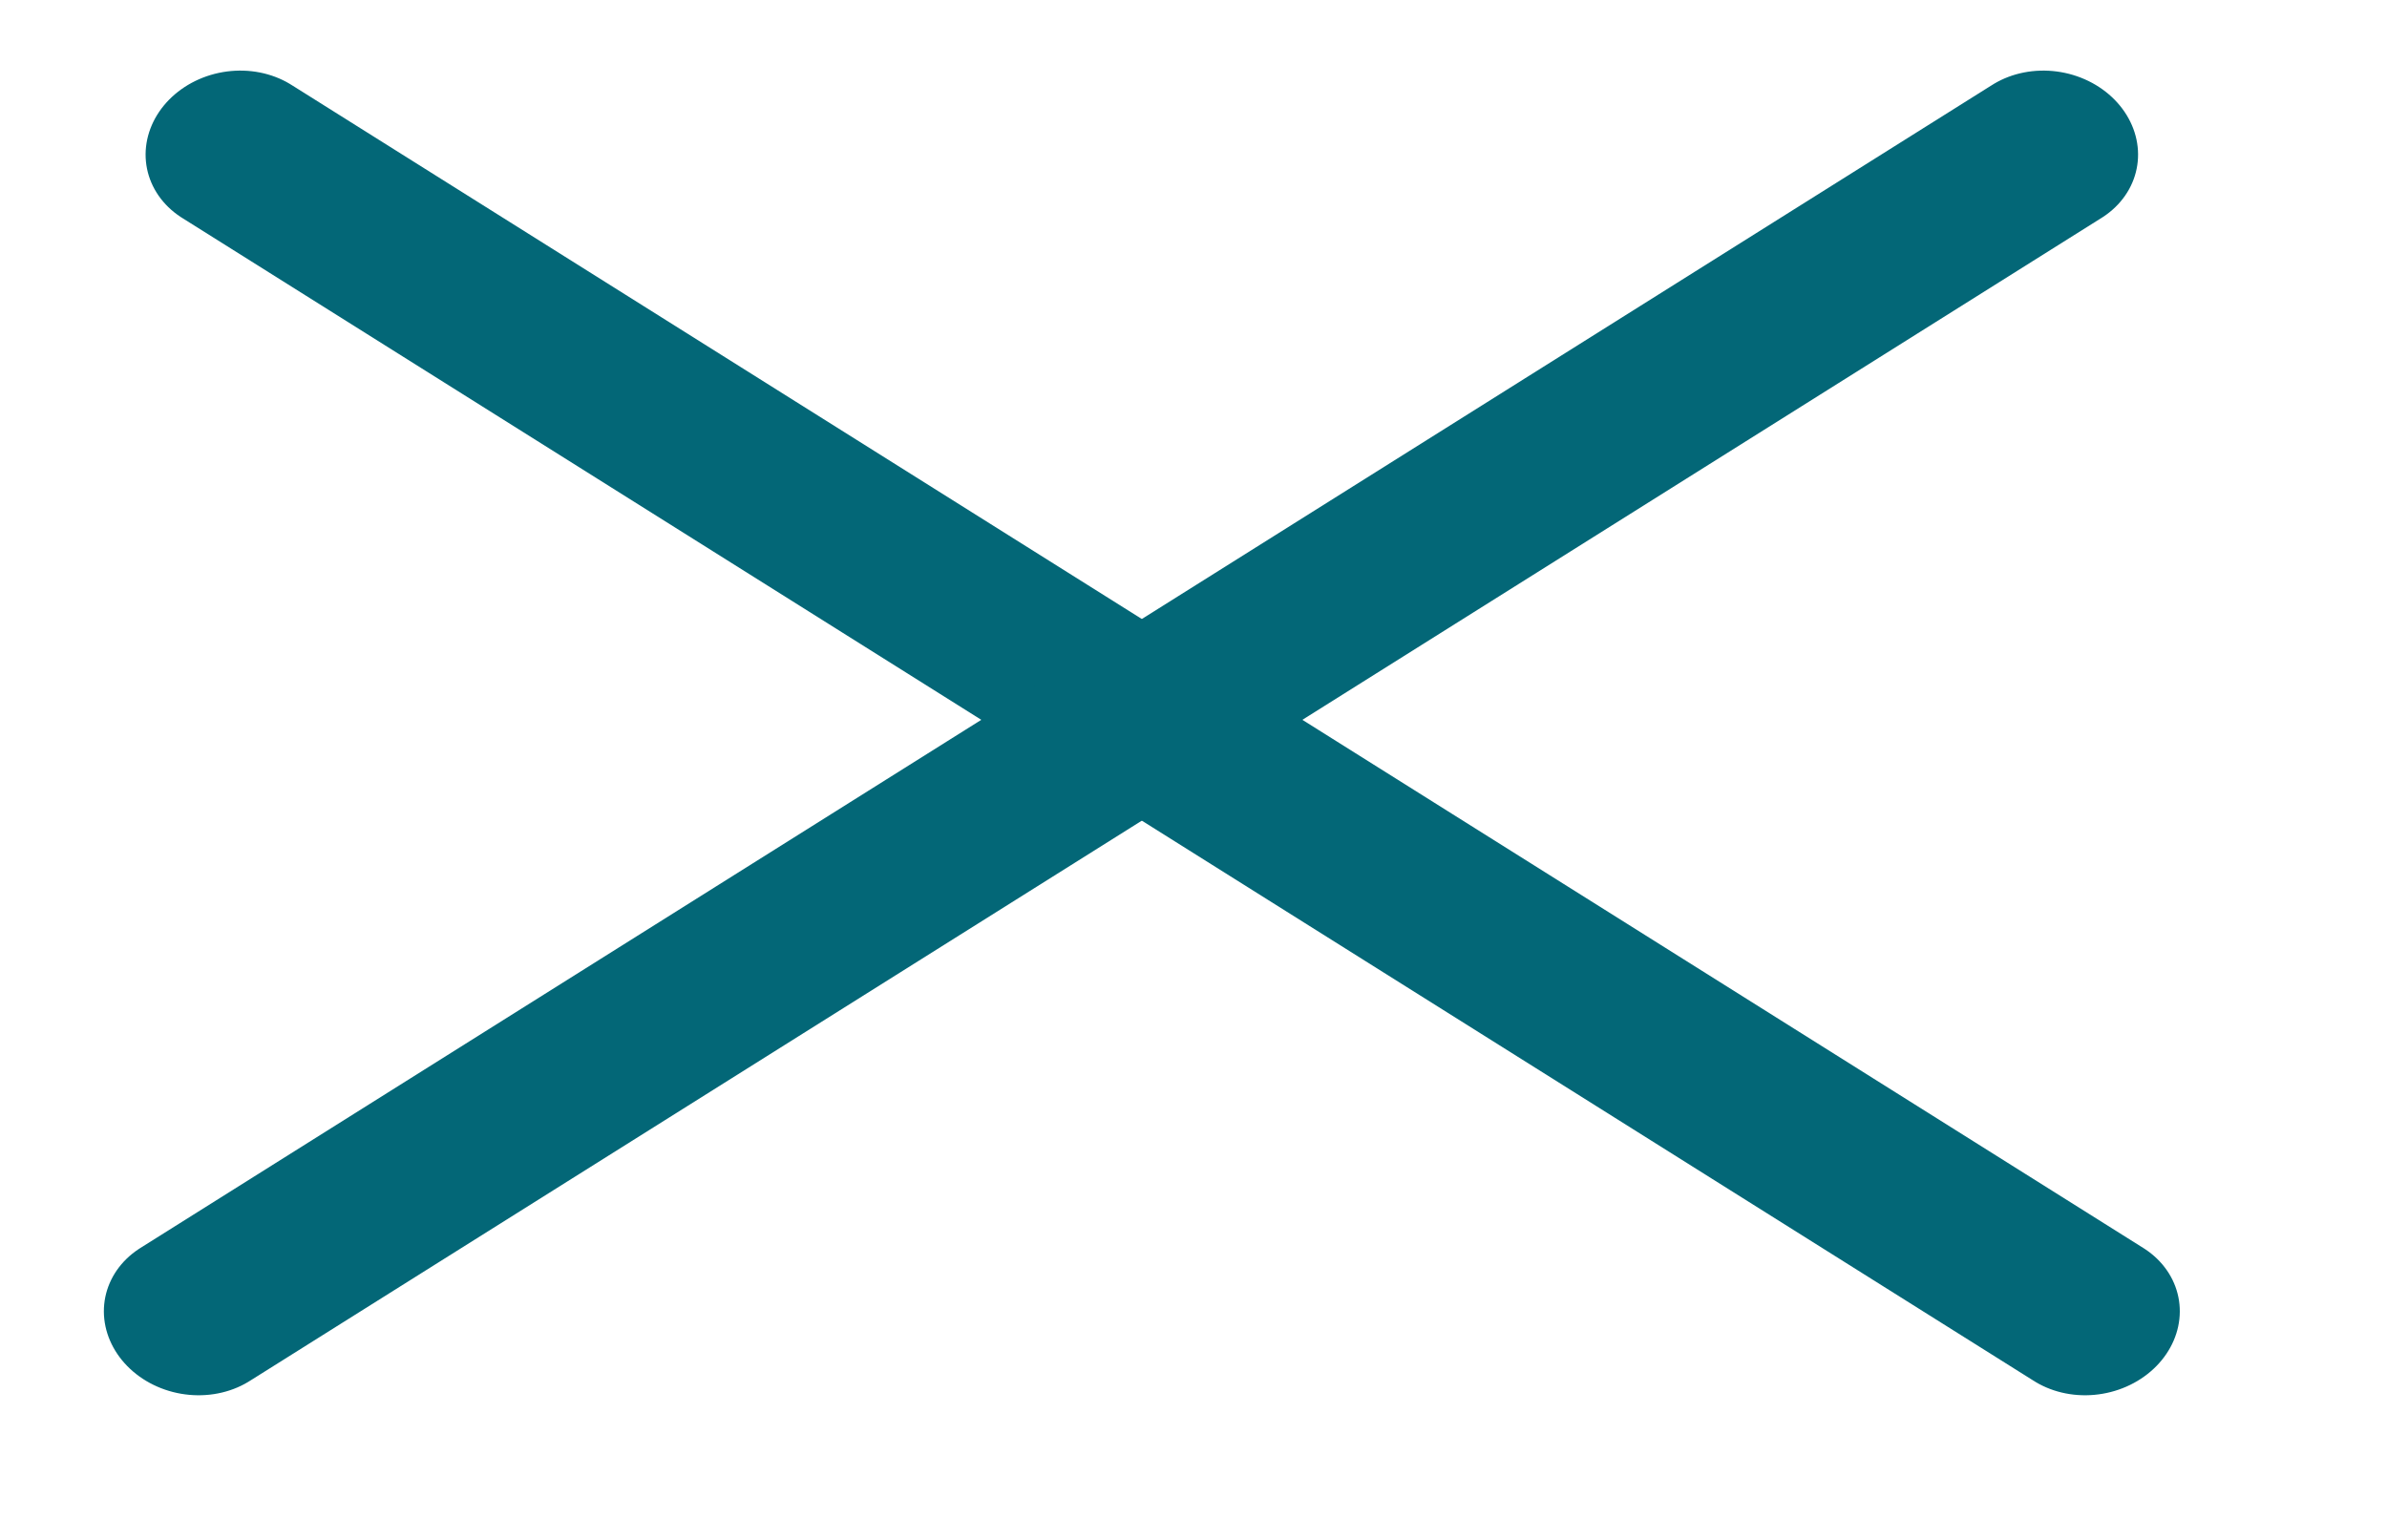
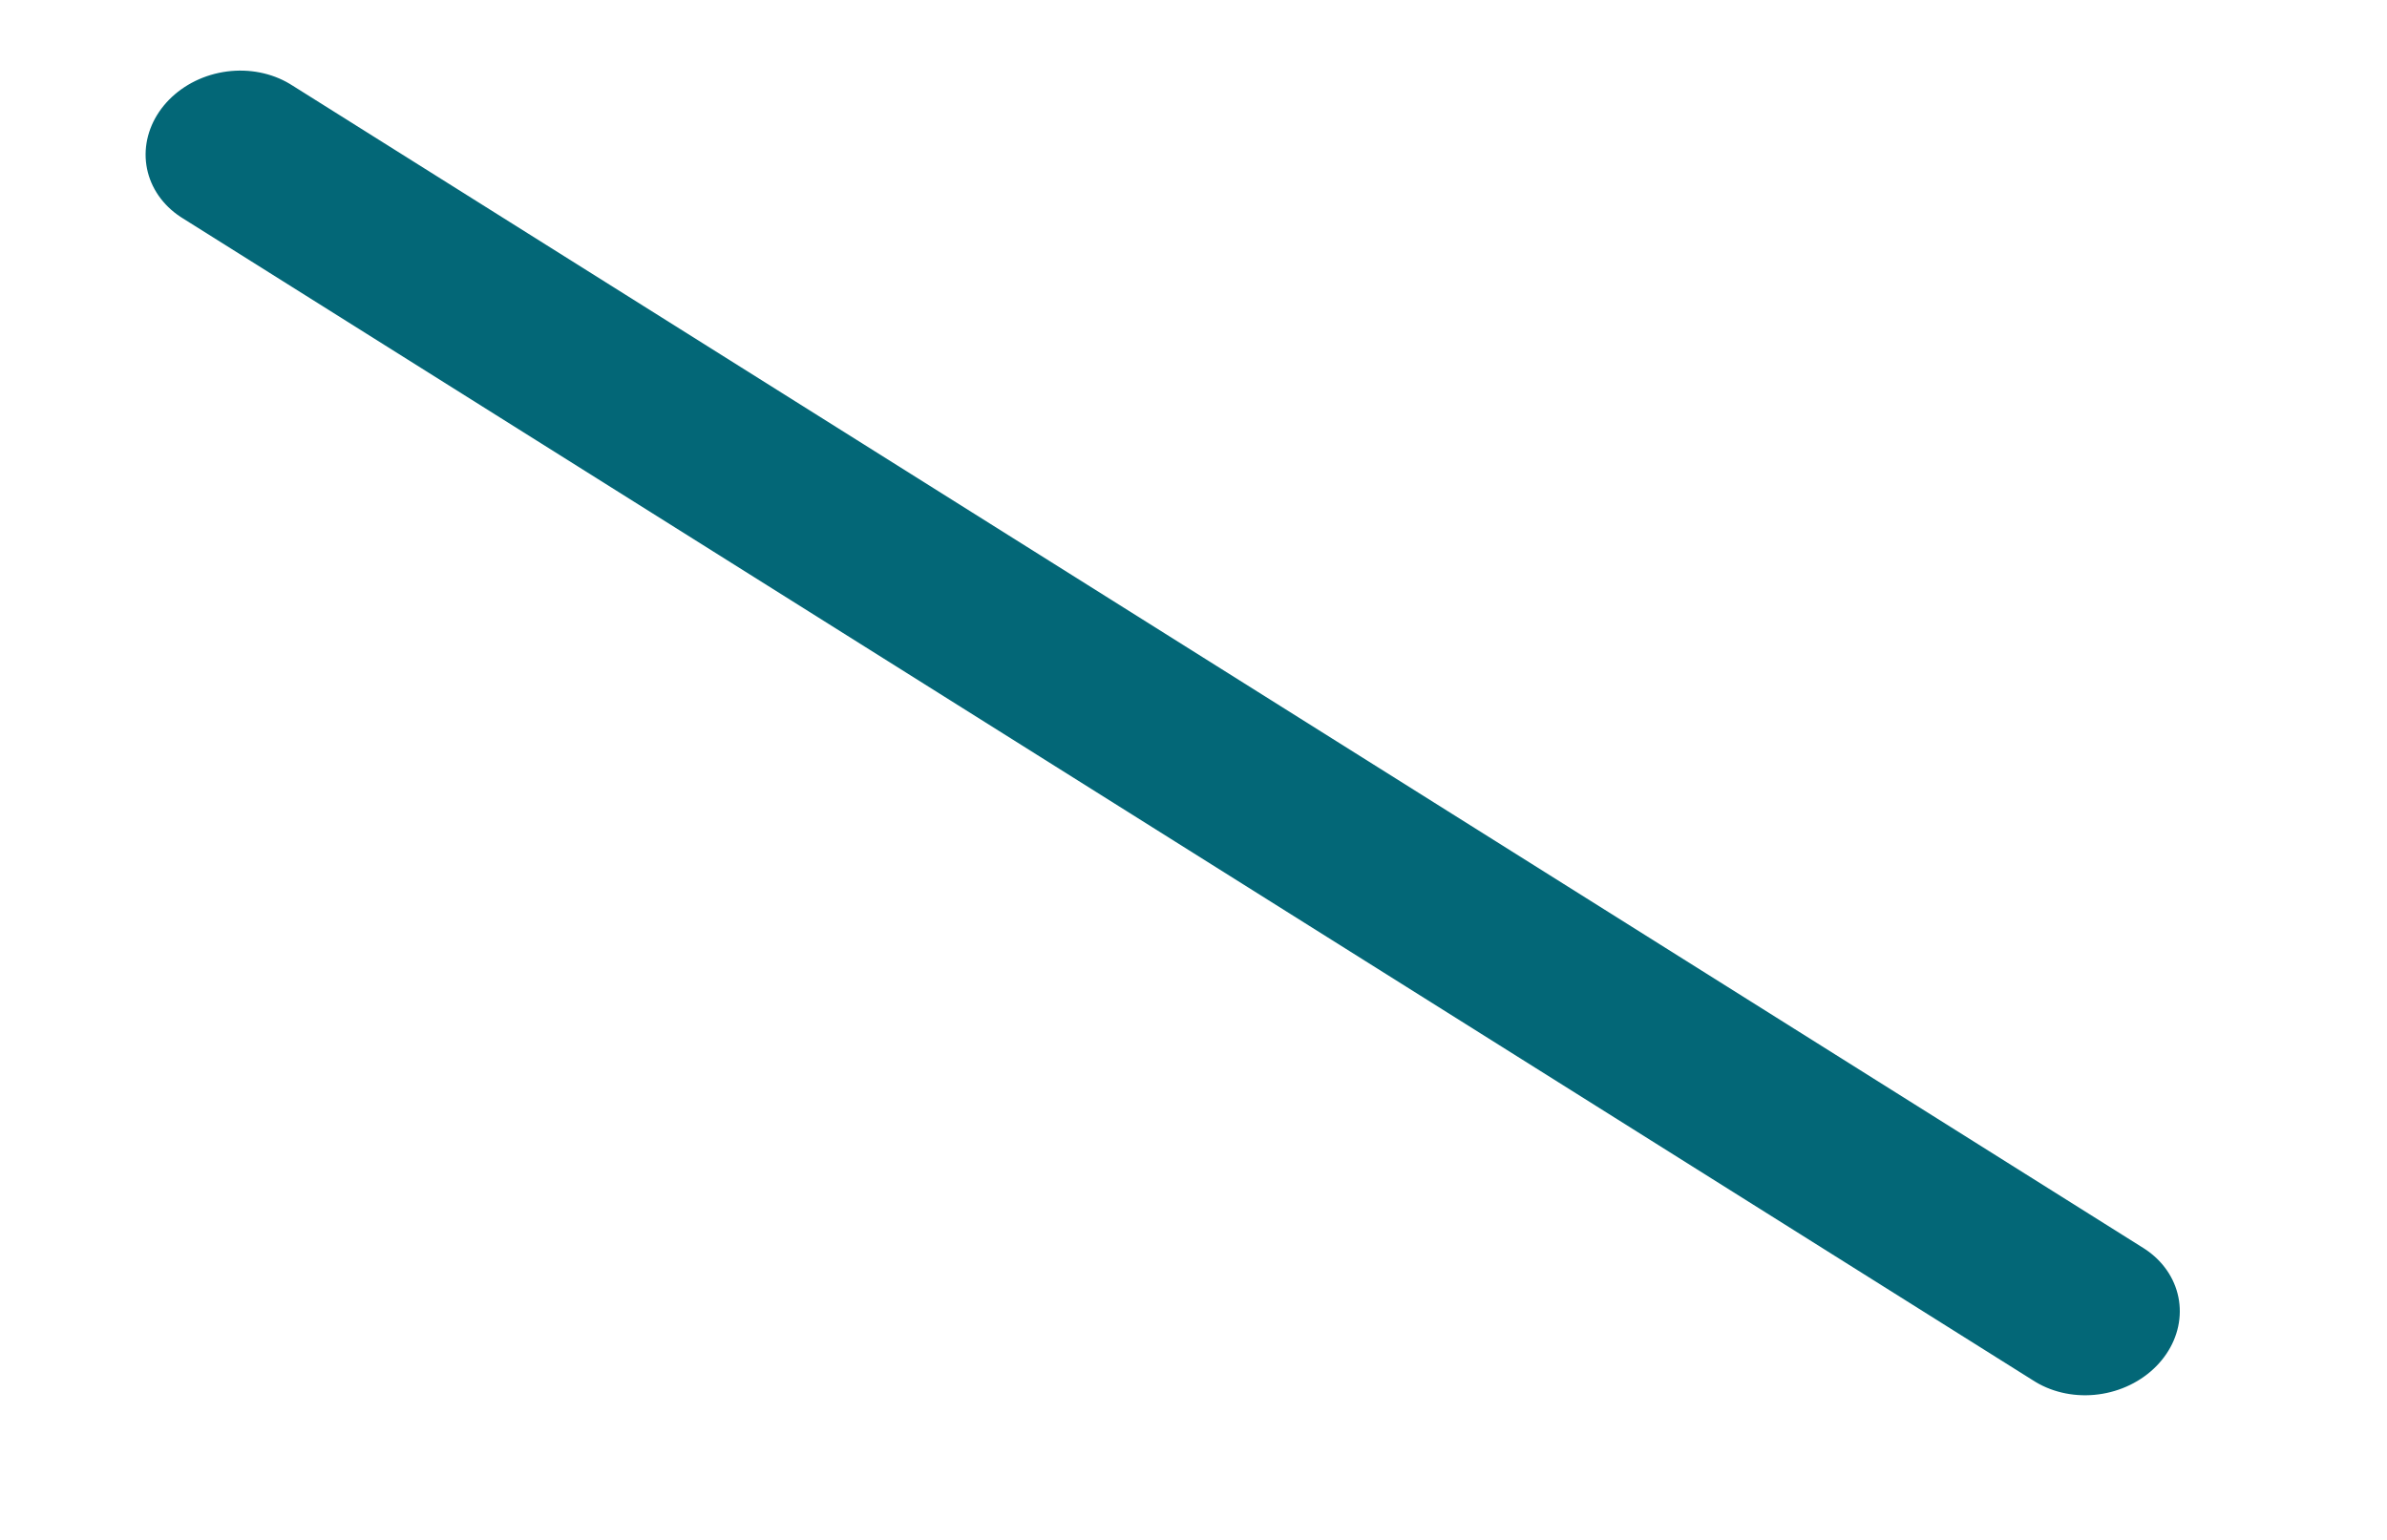
<svg xmlns="http://www.w3.org/2000/svg" width="31" height="20" viewBox="0 0 31 20" fill="none">
  <line x1="1.118" y1="-1.118" x2="29.515" y2="-1.118" transform="matrix(0.847 0.532 -0.635 0.773 1.417 2.235)" stroke="#036777" stroke-width="2.235" stroke-linecap="round" />
-   <line x1="1.118" y1="-1.118" x2="29.515" y2="-1.118" transform="matrix(-0.847 0.532 0.635 0.773 28.241 2.235)" stroke="#036777" stroke-width="2.235" stroke-linecap="round" />
</svg>